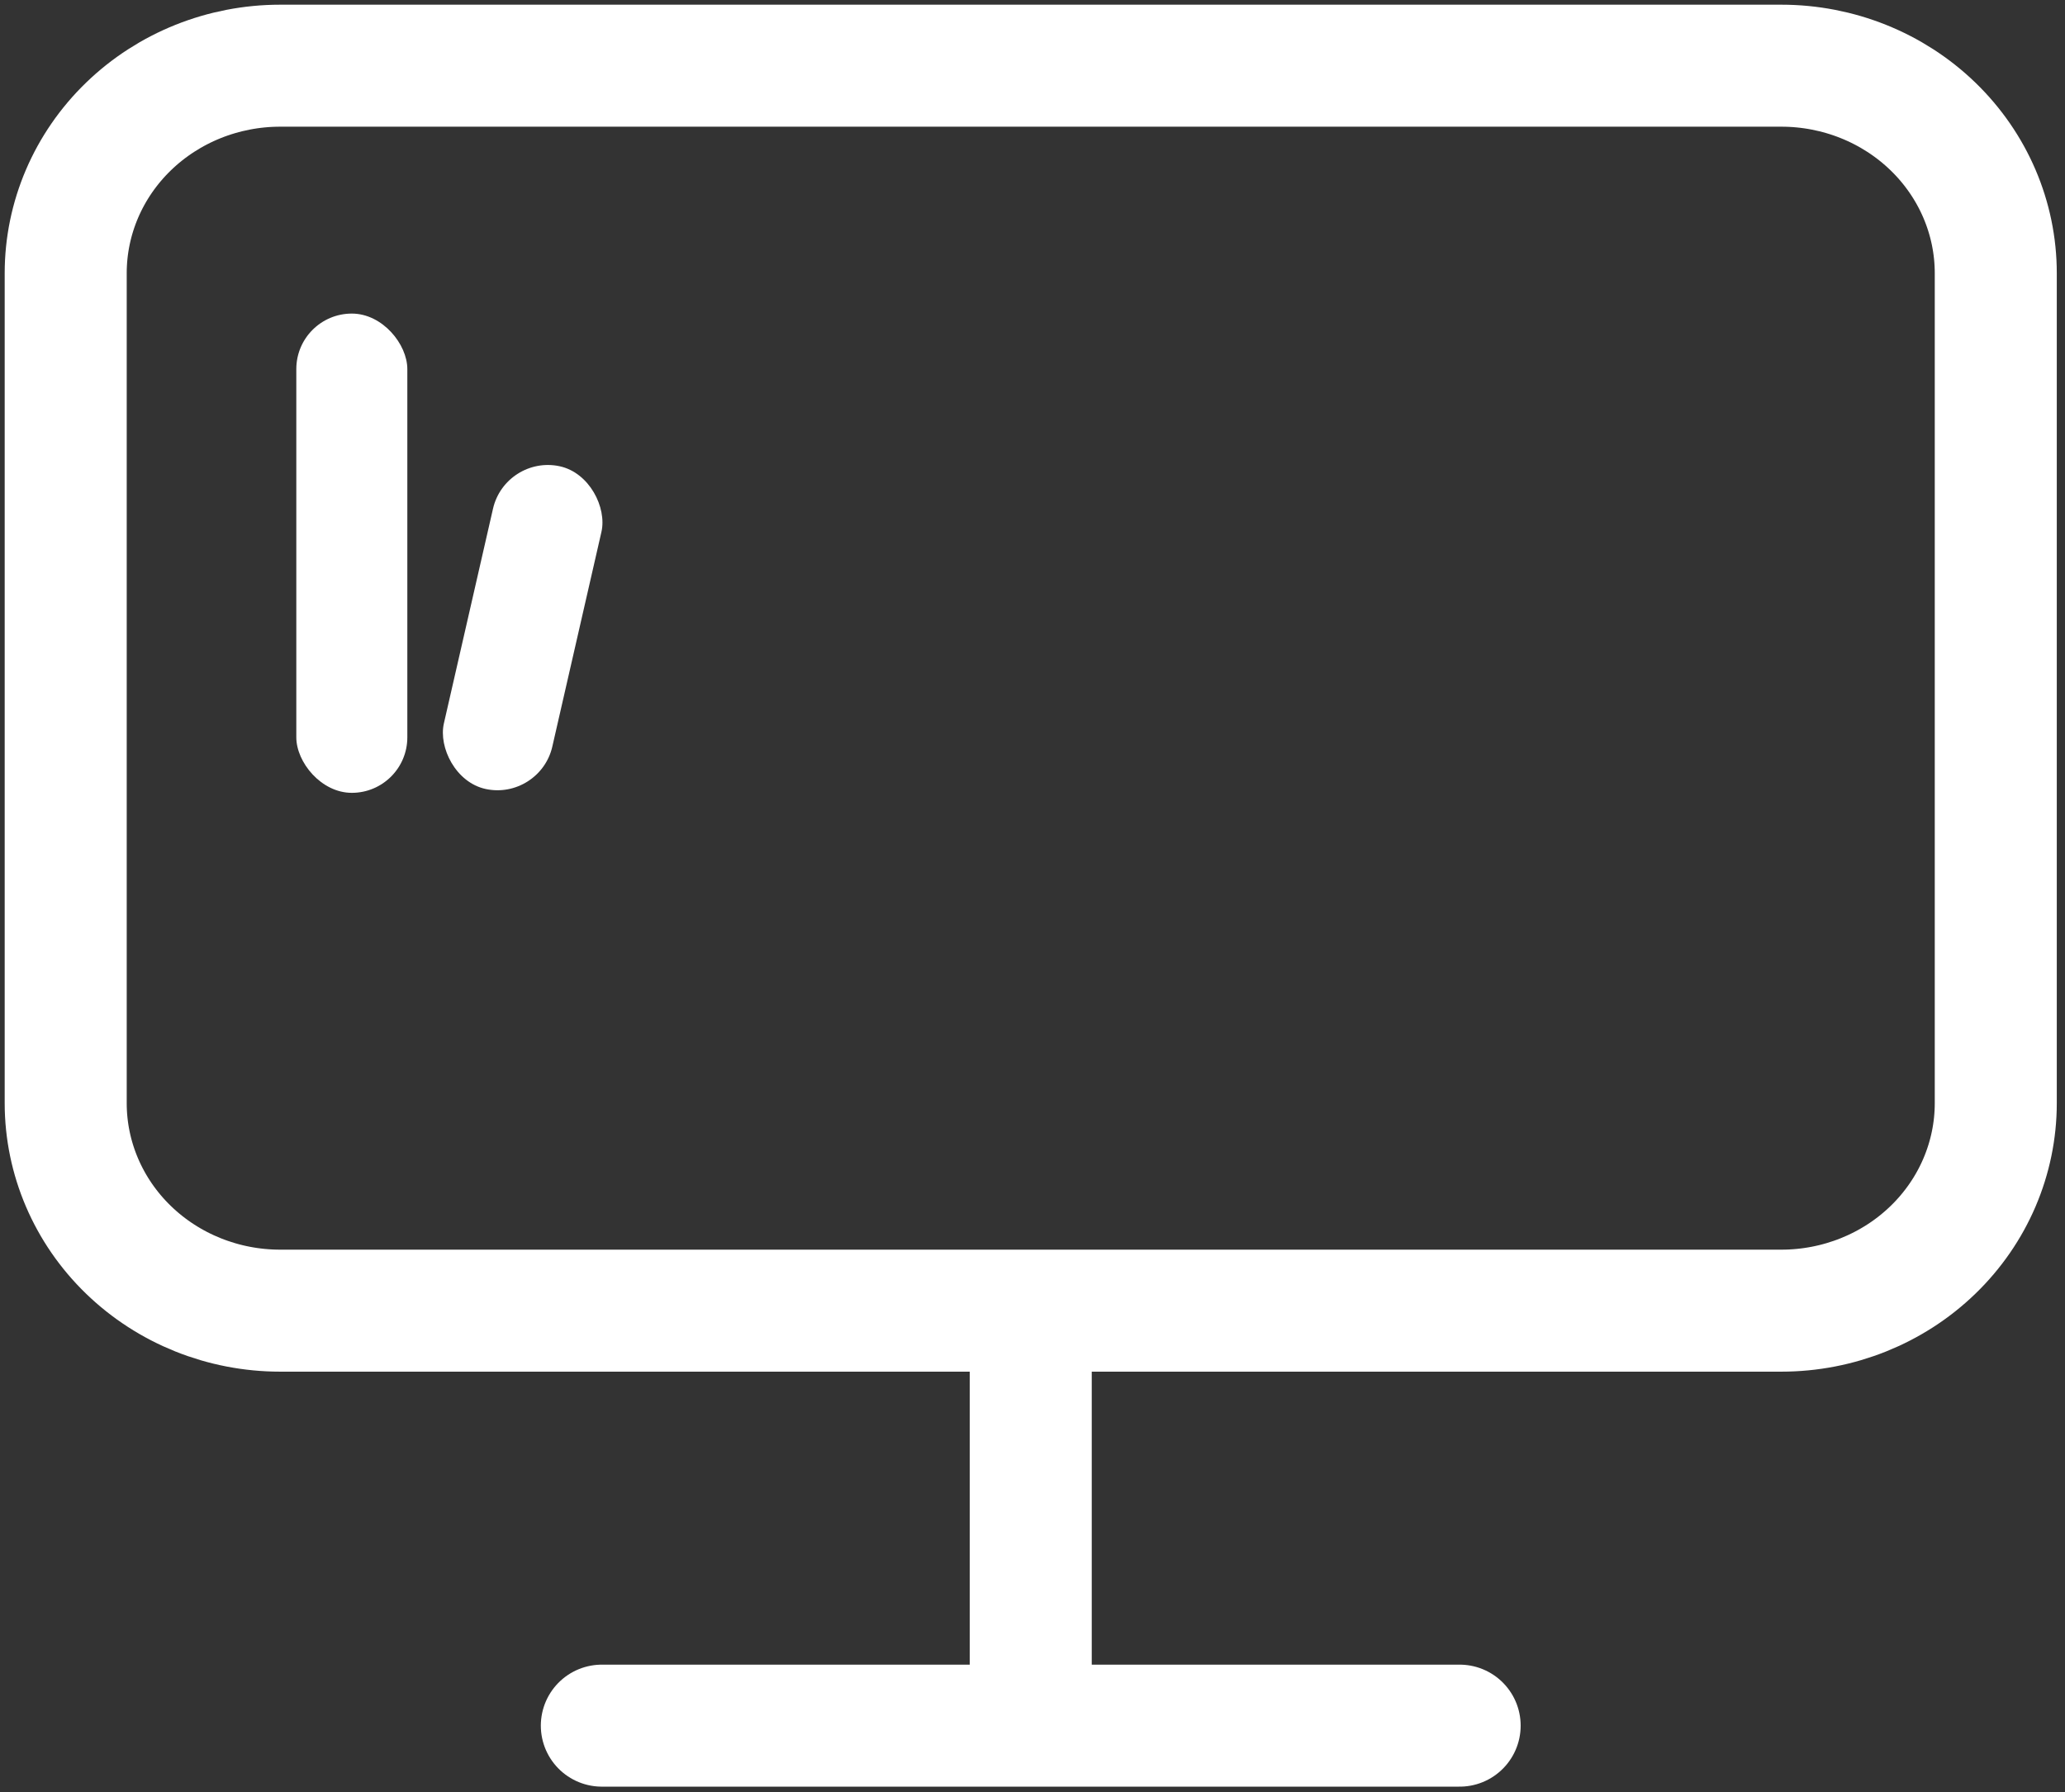
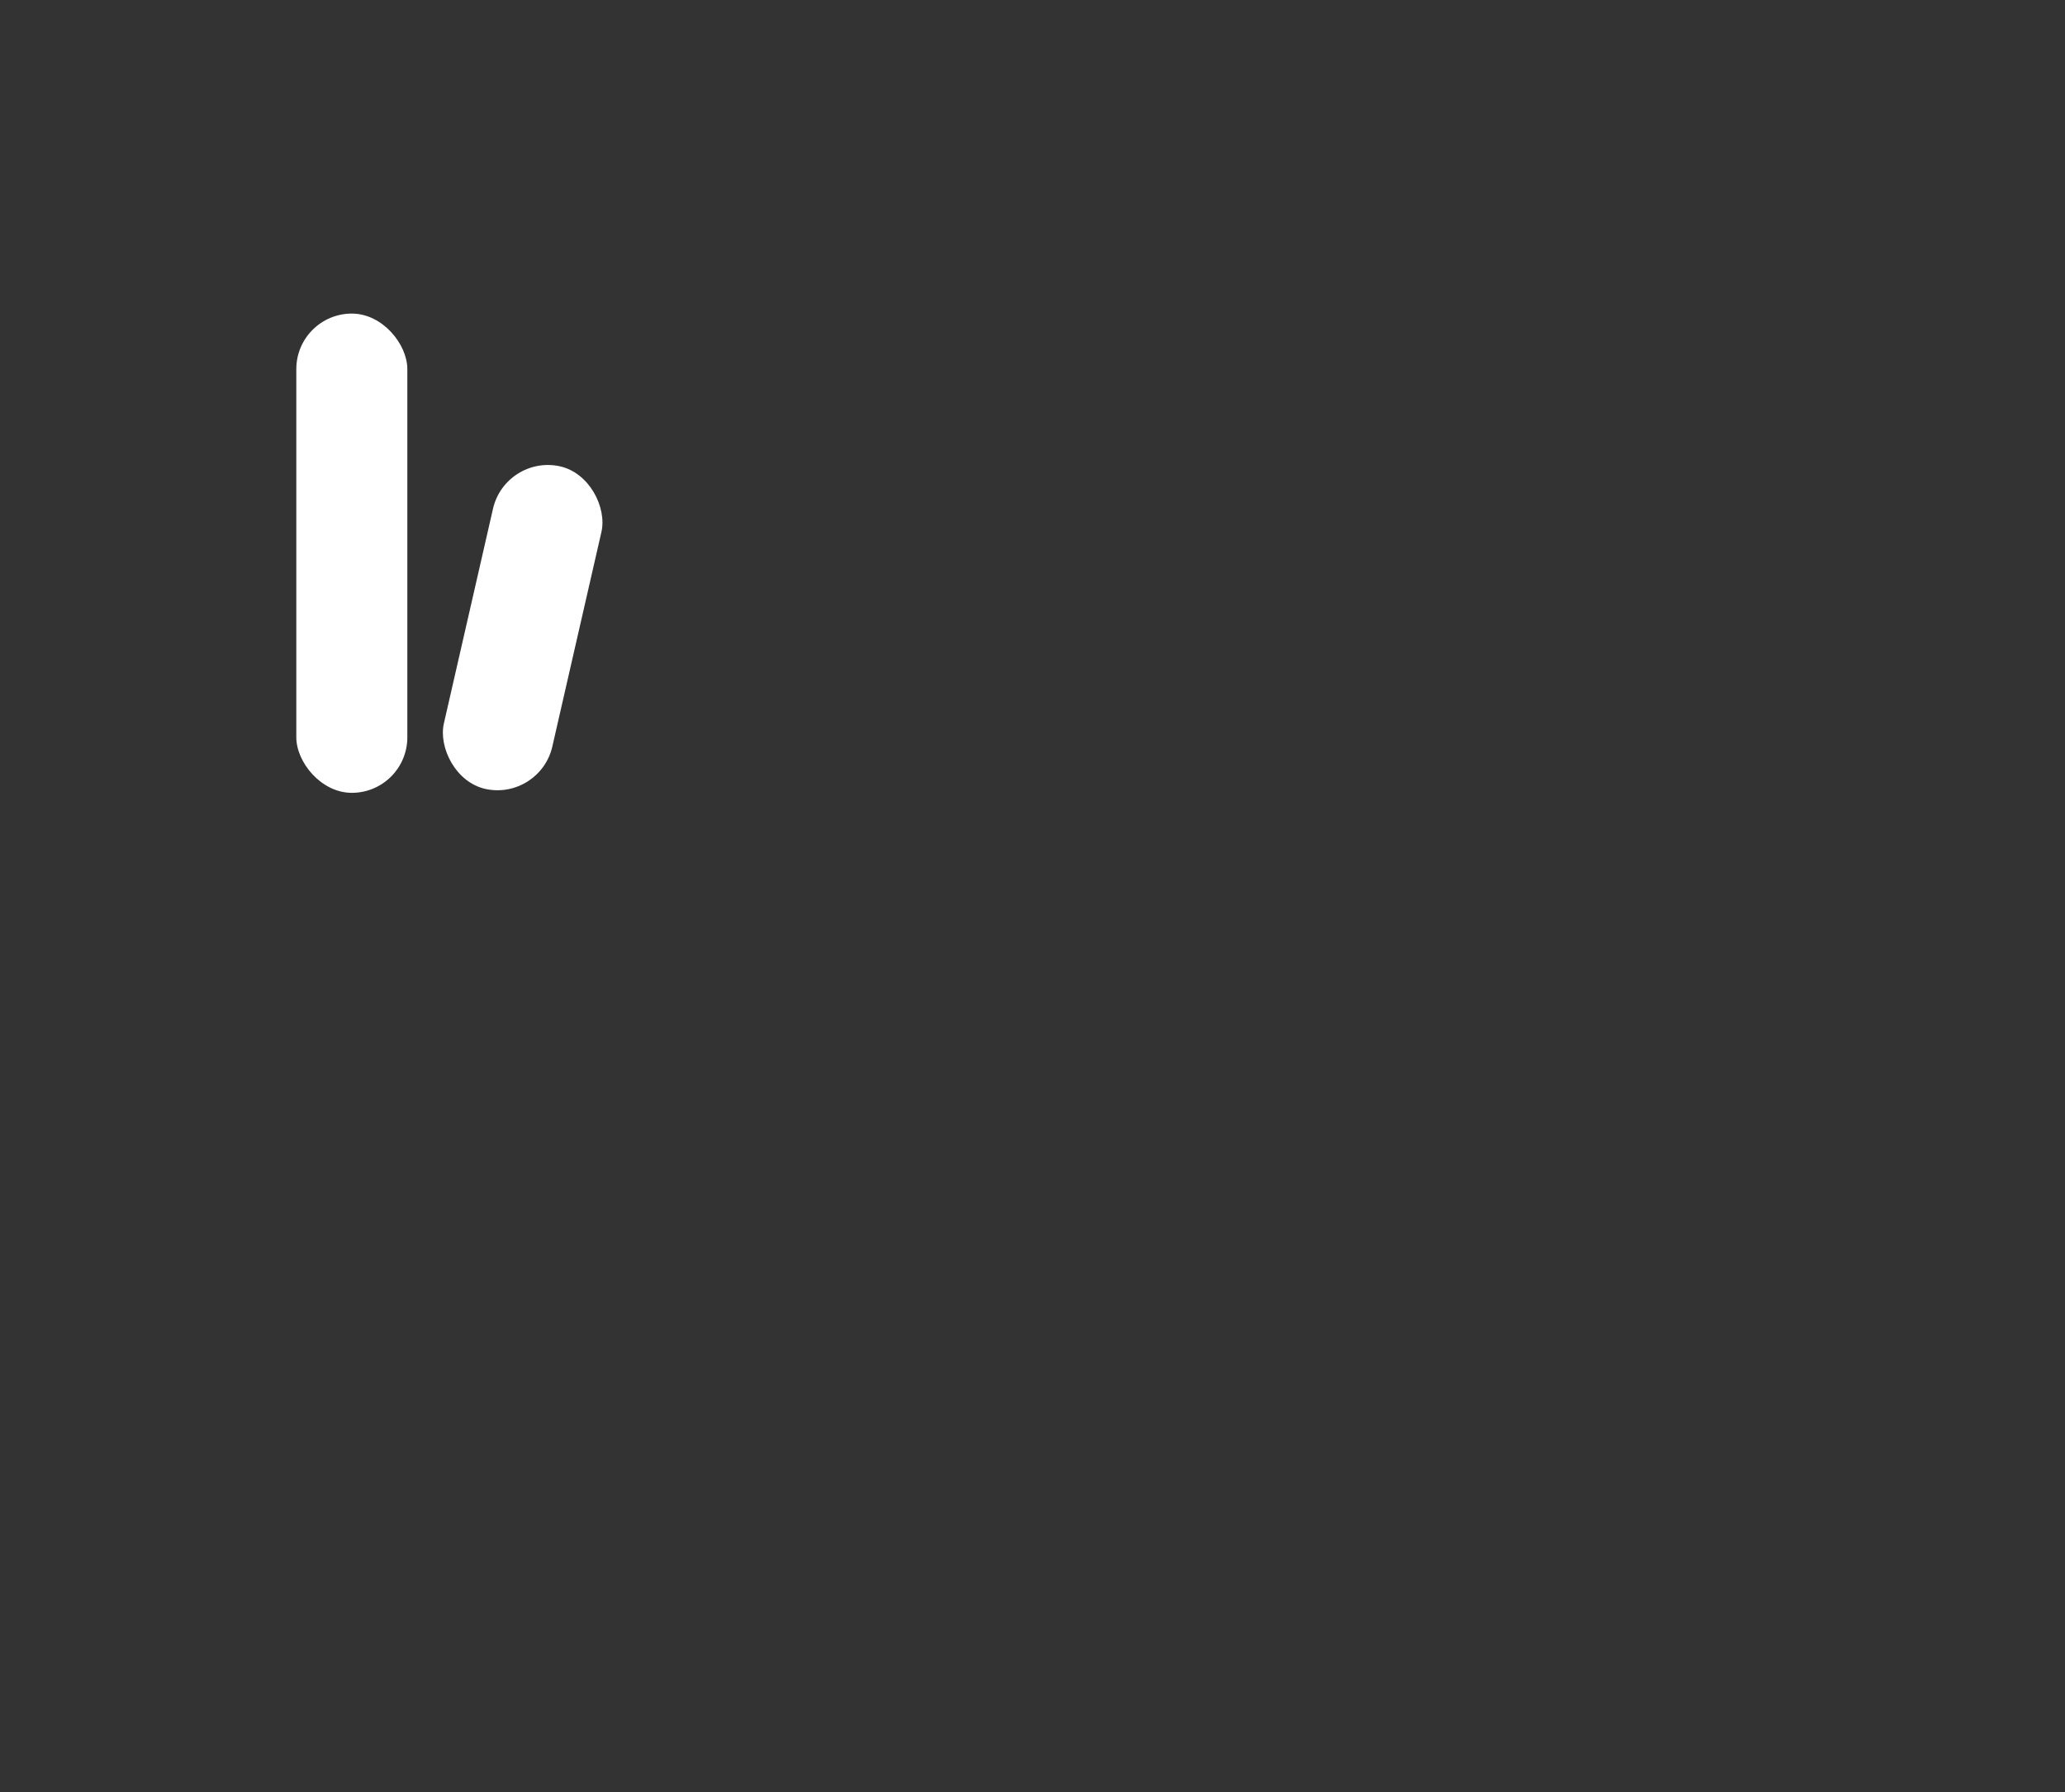
<svg xmlns="http://www.w3.org/2000/svg" width="220" height="191" viewBox="0 0 220 191" fill="none">
  <rect x="0" y="0" width="220" height="191" fill="#333333" stroke="none" />
-   <path d="M109.812 139.667H189.778C195.837 139.667 201.649 137.337 205.933 133.19C210.218 129.044 212.625 123.42 212.625 117.556V29.111C212.625 23.247 210.218 17.623 205.933 13.476C201.649 9.33 195.837 7 189.778 7H29.847C23.788 7 17.977 9.33 13.692 13.476C9.407 17.623 7 23.247 7 29.111V117.556C7 123.42 9.407 129.044 13.692 133.19C17.977 137.337 23.788 139.667 29.847 139.667H109.812ZM109.812 139.667V183.889M109.812 183.889H155.507M109.812 183.889H64.118" stroke="white" stroke-width="13" stroke-linecap="round" stroke-linejoin="round" />
  <rect x="31.568" y="33.416" width="11.828" height="51.071" rx="5.914" fill="white" />
  <rect width="11.81" height="35.277" rx="5.905" transform="matrix(0.978 0.21 -0.223 0.975 53.842 48.443)" fill="white" />
</svg>